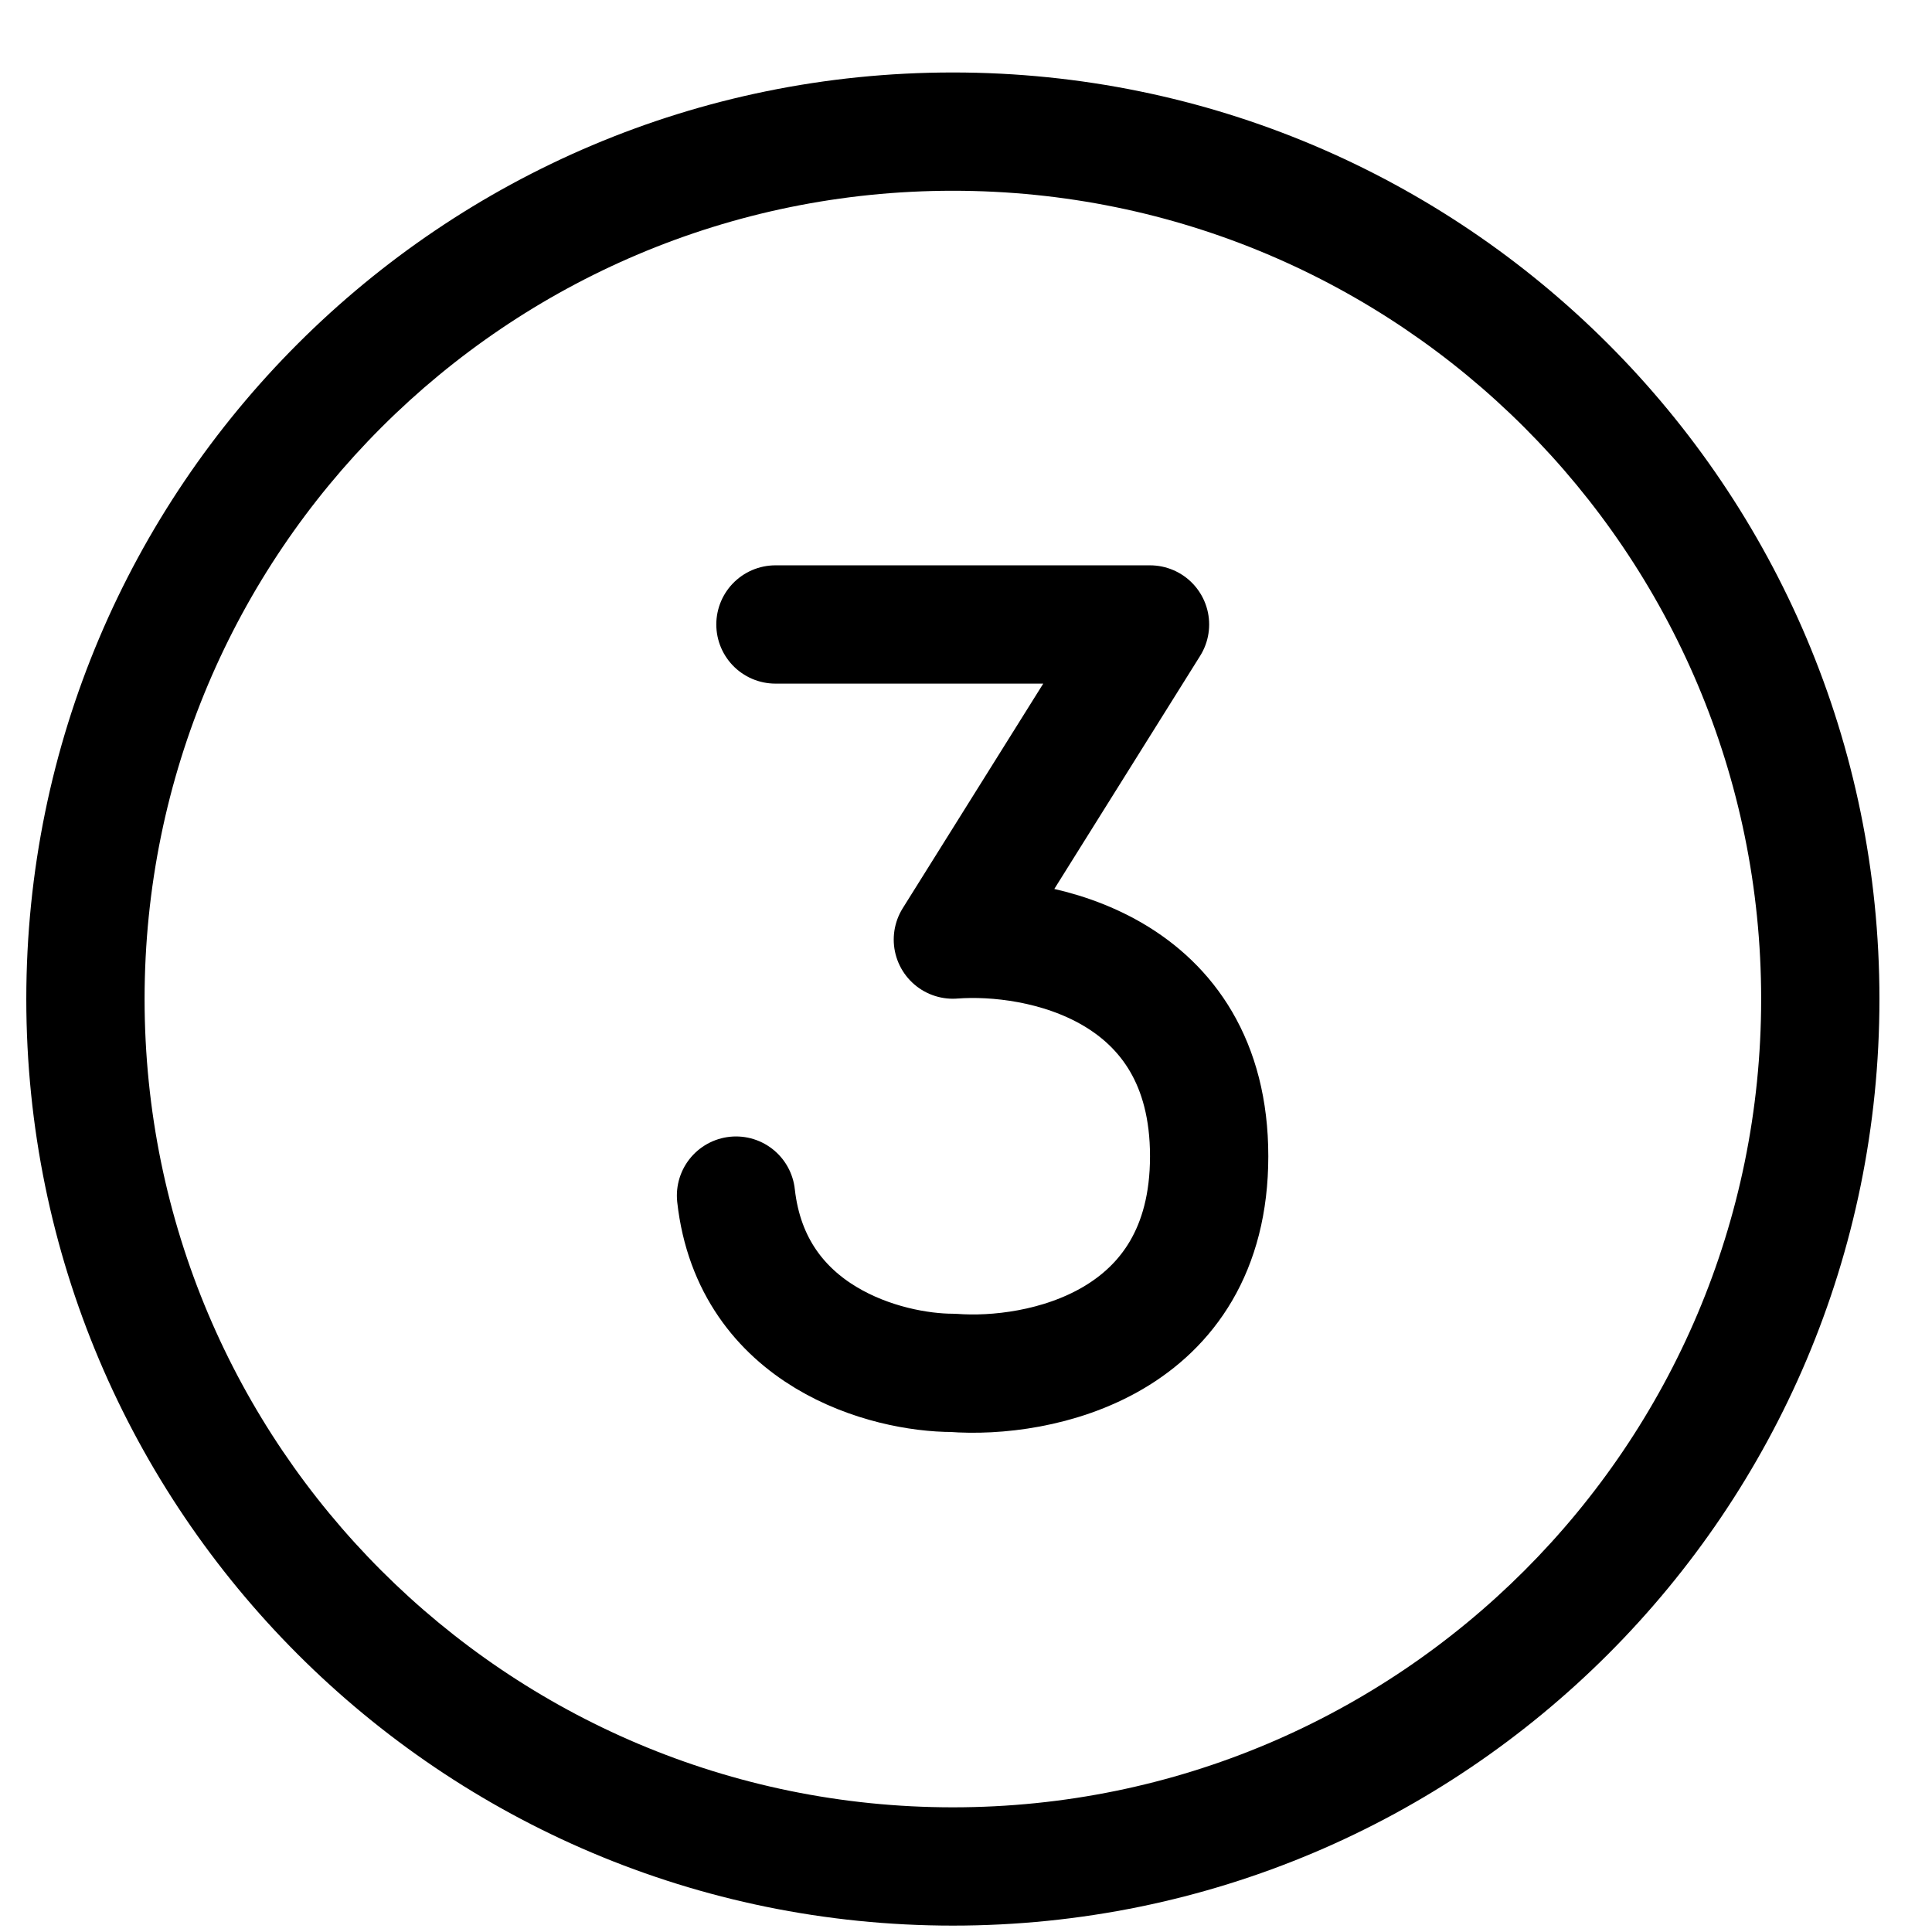
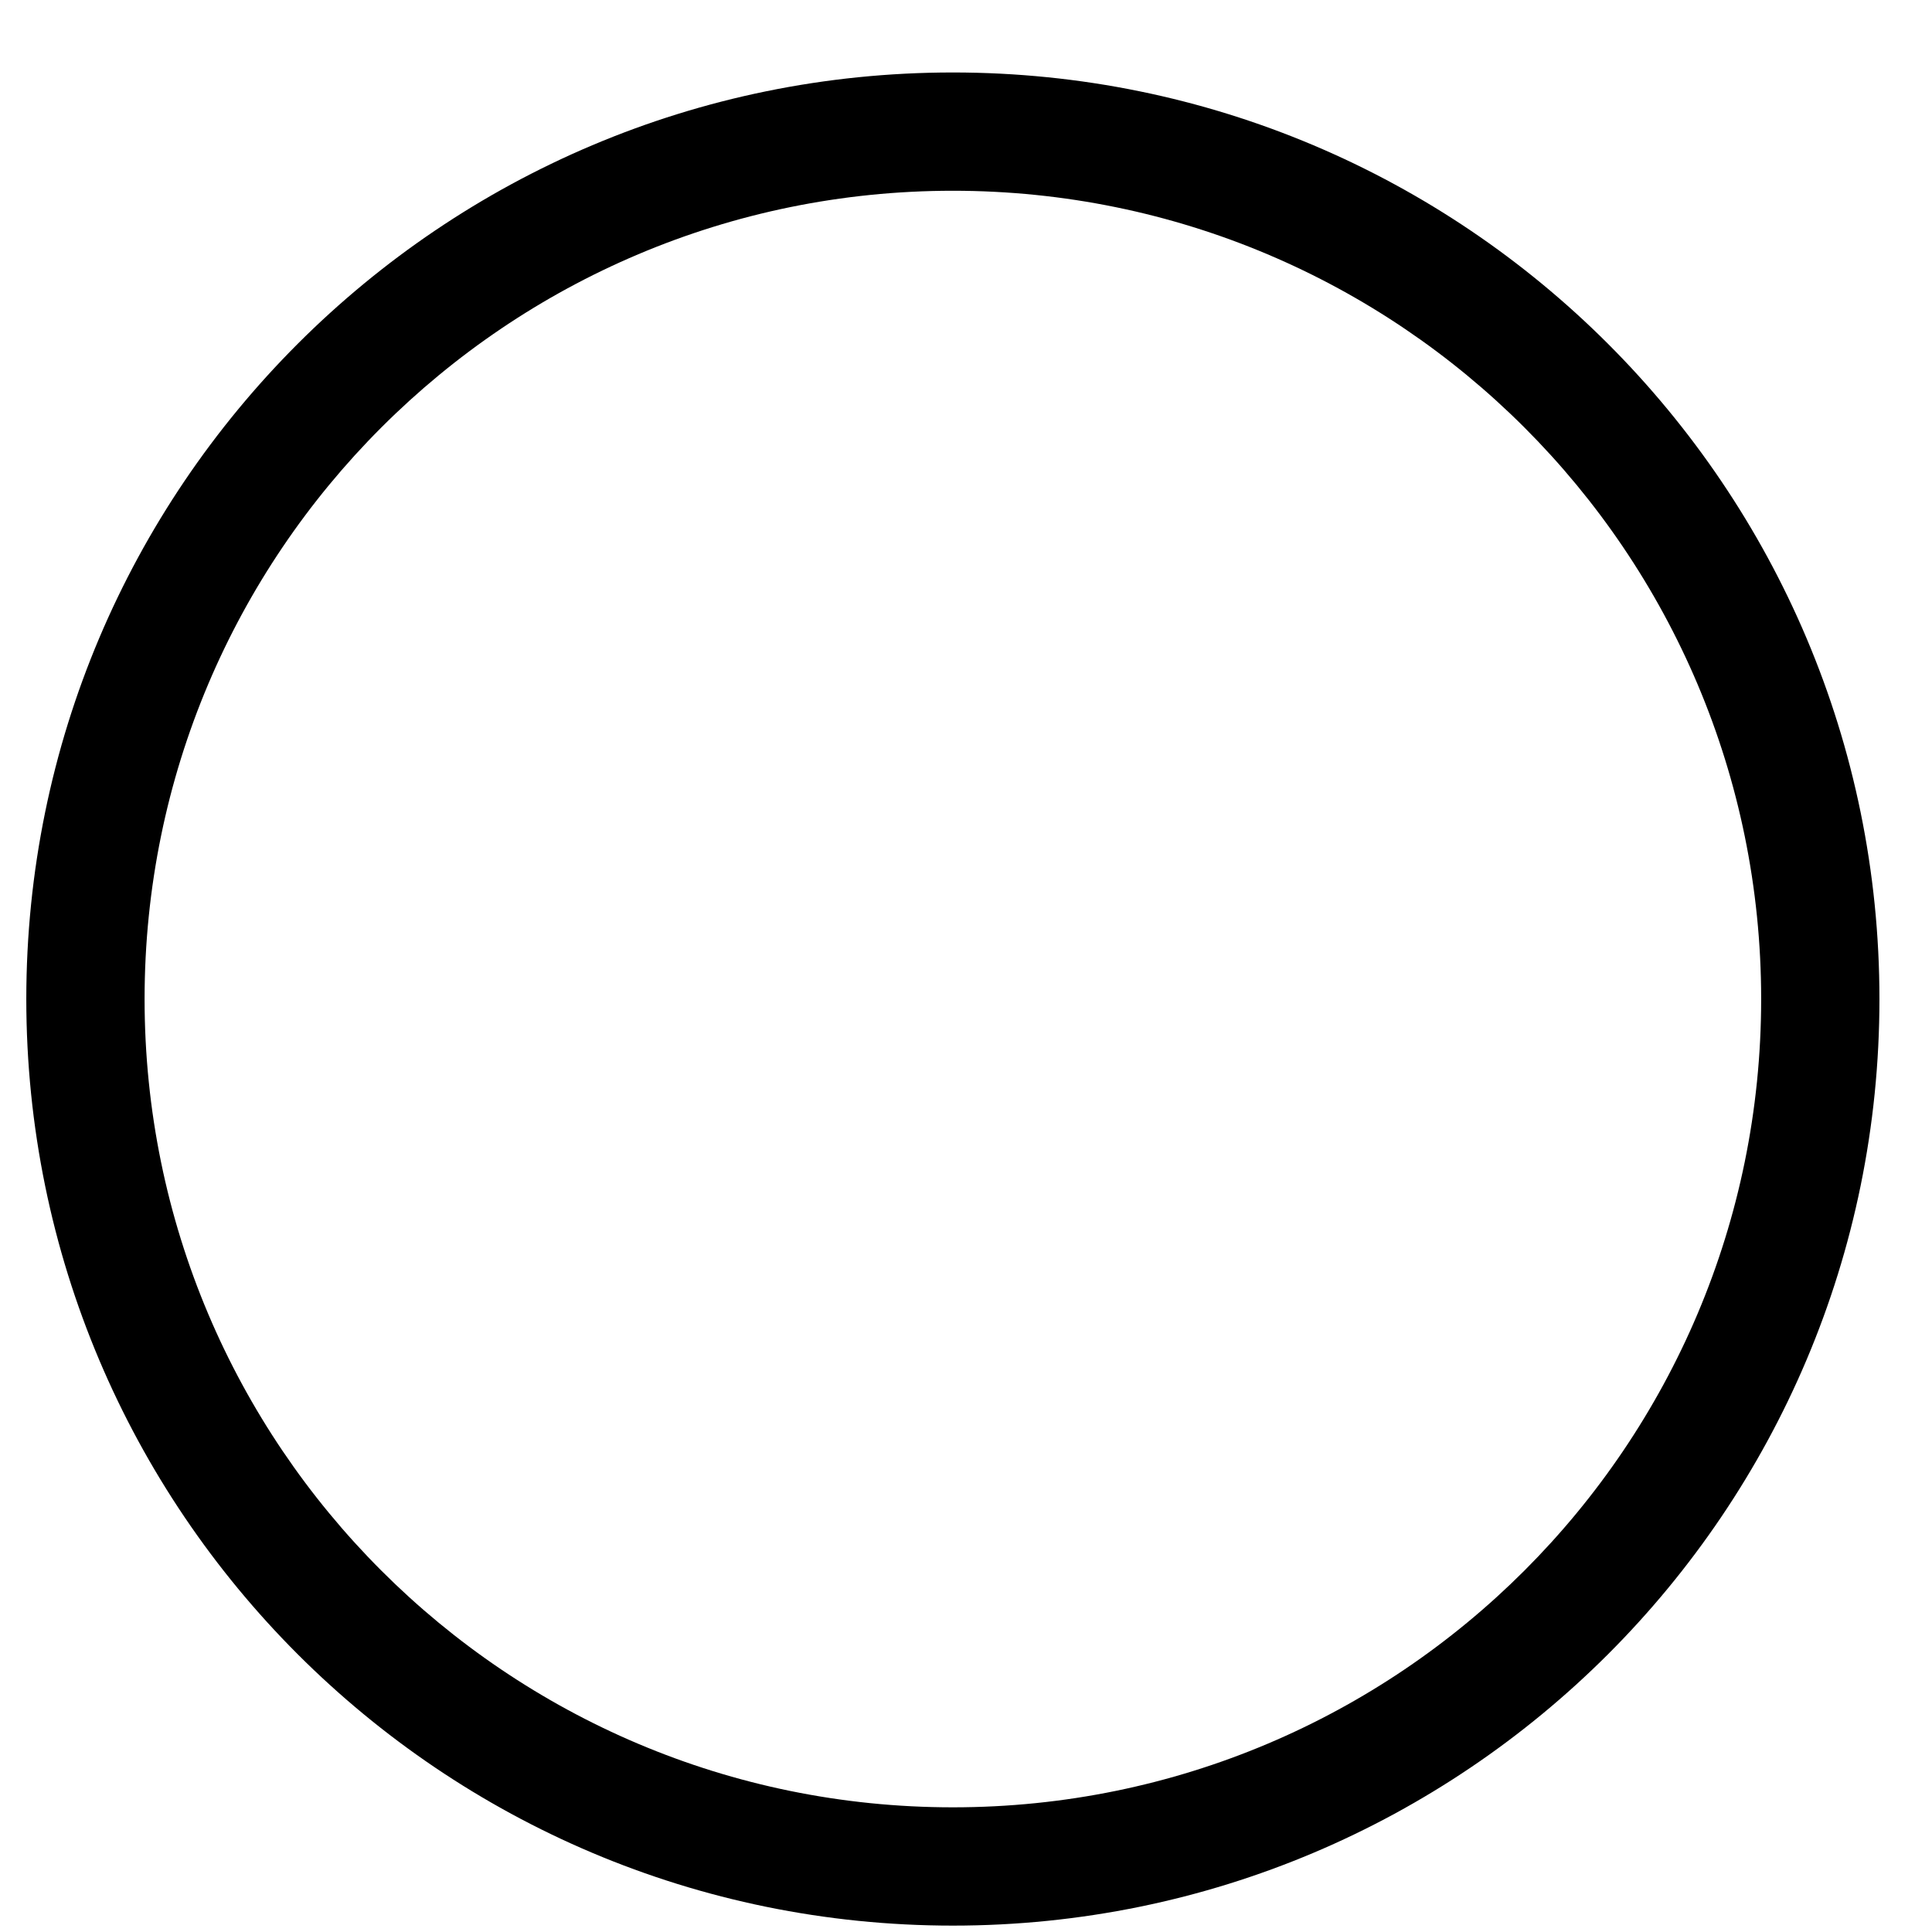
<svg xmlns="http://www.w3.org/2000/svg" width="49" height="49" viewBox="0 0 49 49" fill="none">
  <g clip-path="url(#clip0_247_4048)">
    <path fill-rule="evenodd" clip-rule="evenodd" d="M24.167 45.838C35.489 45.838 44.667 36.66 44.667 25.338C44.667 14.016 35.489 4.838 24.167 4.838C12.845 4.838 3.667 14.016 3.667 25.338C3.667 36.66 12.845 45.838 24.167 45.838ZM24.167 48.838C37.145 48.838 47.667 38.317 47.667 25.338C47.667 12.359 37.145 1.838 24.167 1.838C11.188 1.838 0.667 12.359 0.667 25.338C0.667 38.317 11.188 48.838 24.167 48.838Z" fill="black" />
-     <path d="M19.667 15.838H29.167L24.167 23.83C26.333 23.663 30.667 24.529 30.667 29.325C30.667 34.12 26.333 34.986 24.167 34.819C22.5 34.819 19.067 33.92 18.667 30.323" stroke="black" stroke-width="3" stroke-linecap="round" stroke-linejoin="round" />
  </g>
  <defs>
    <clipPath id="clip0_247_4048">
      <rect width="48" height="48" fill="white" transform="translate(0.667 0.838)" />
    </clipPath>
  </defs>
</svg>